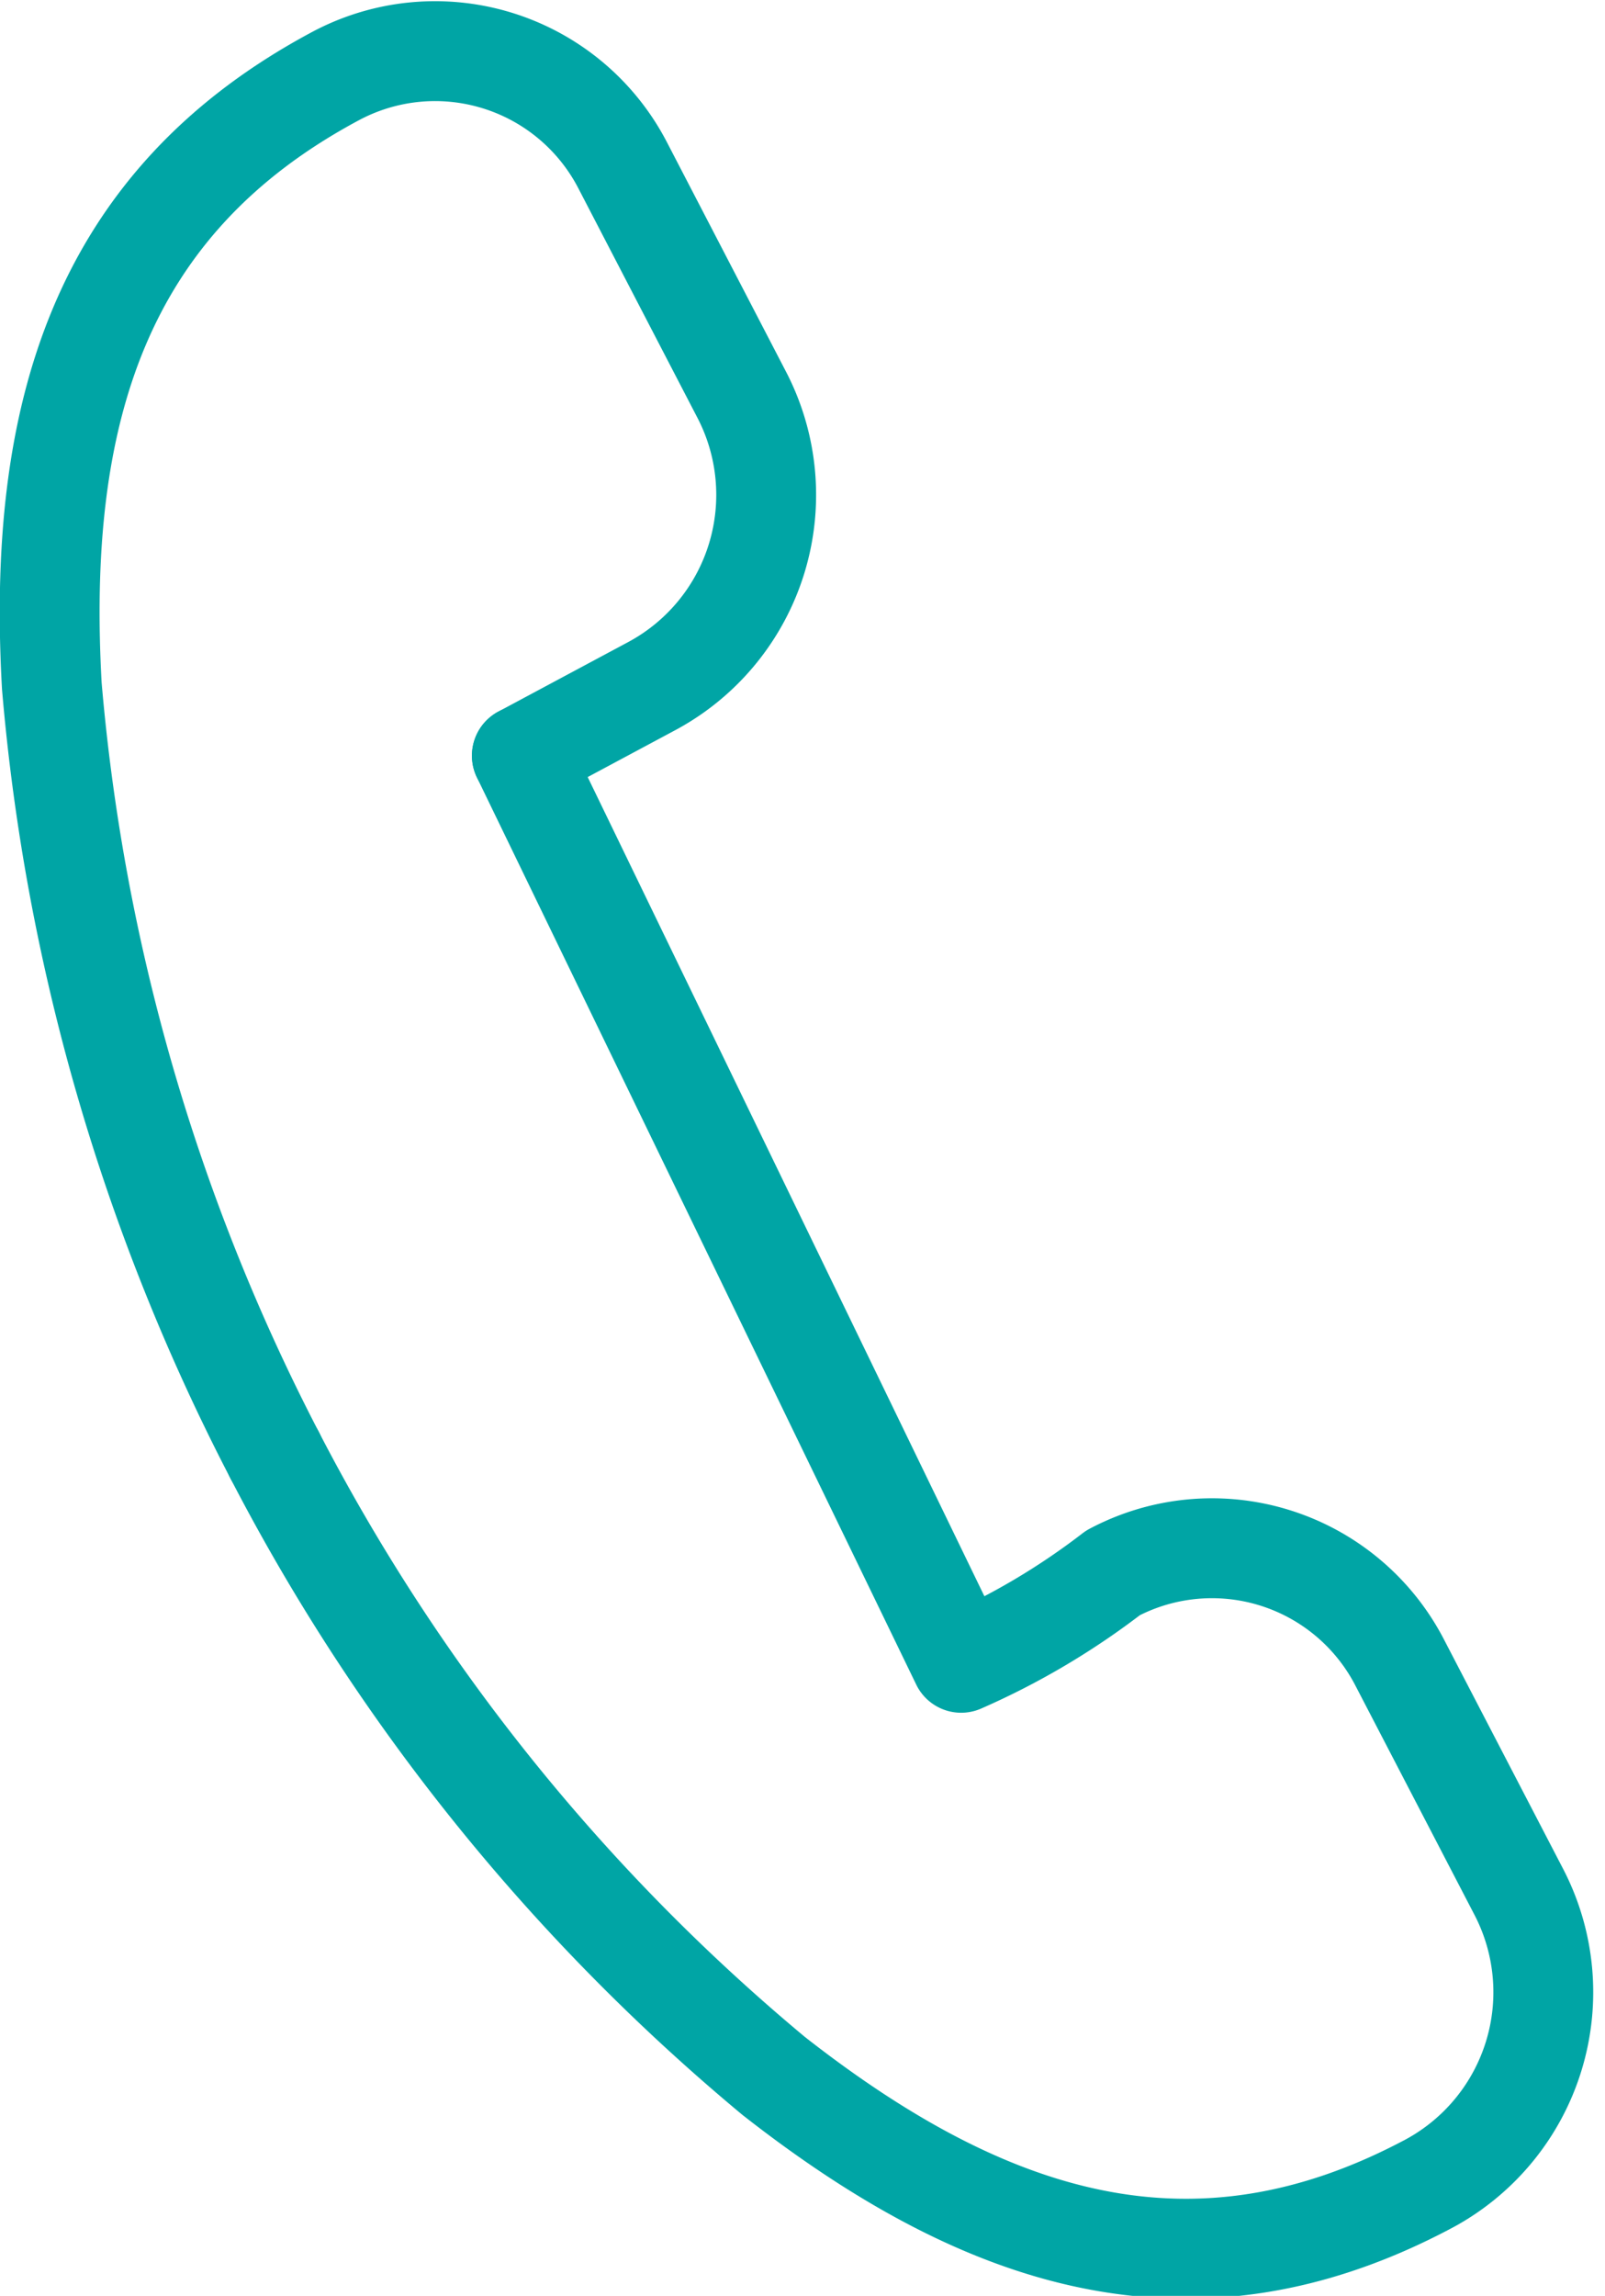
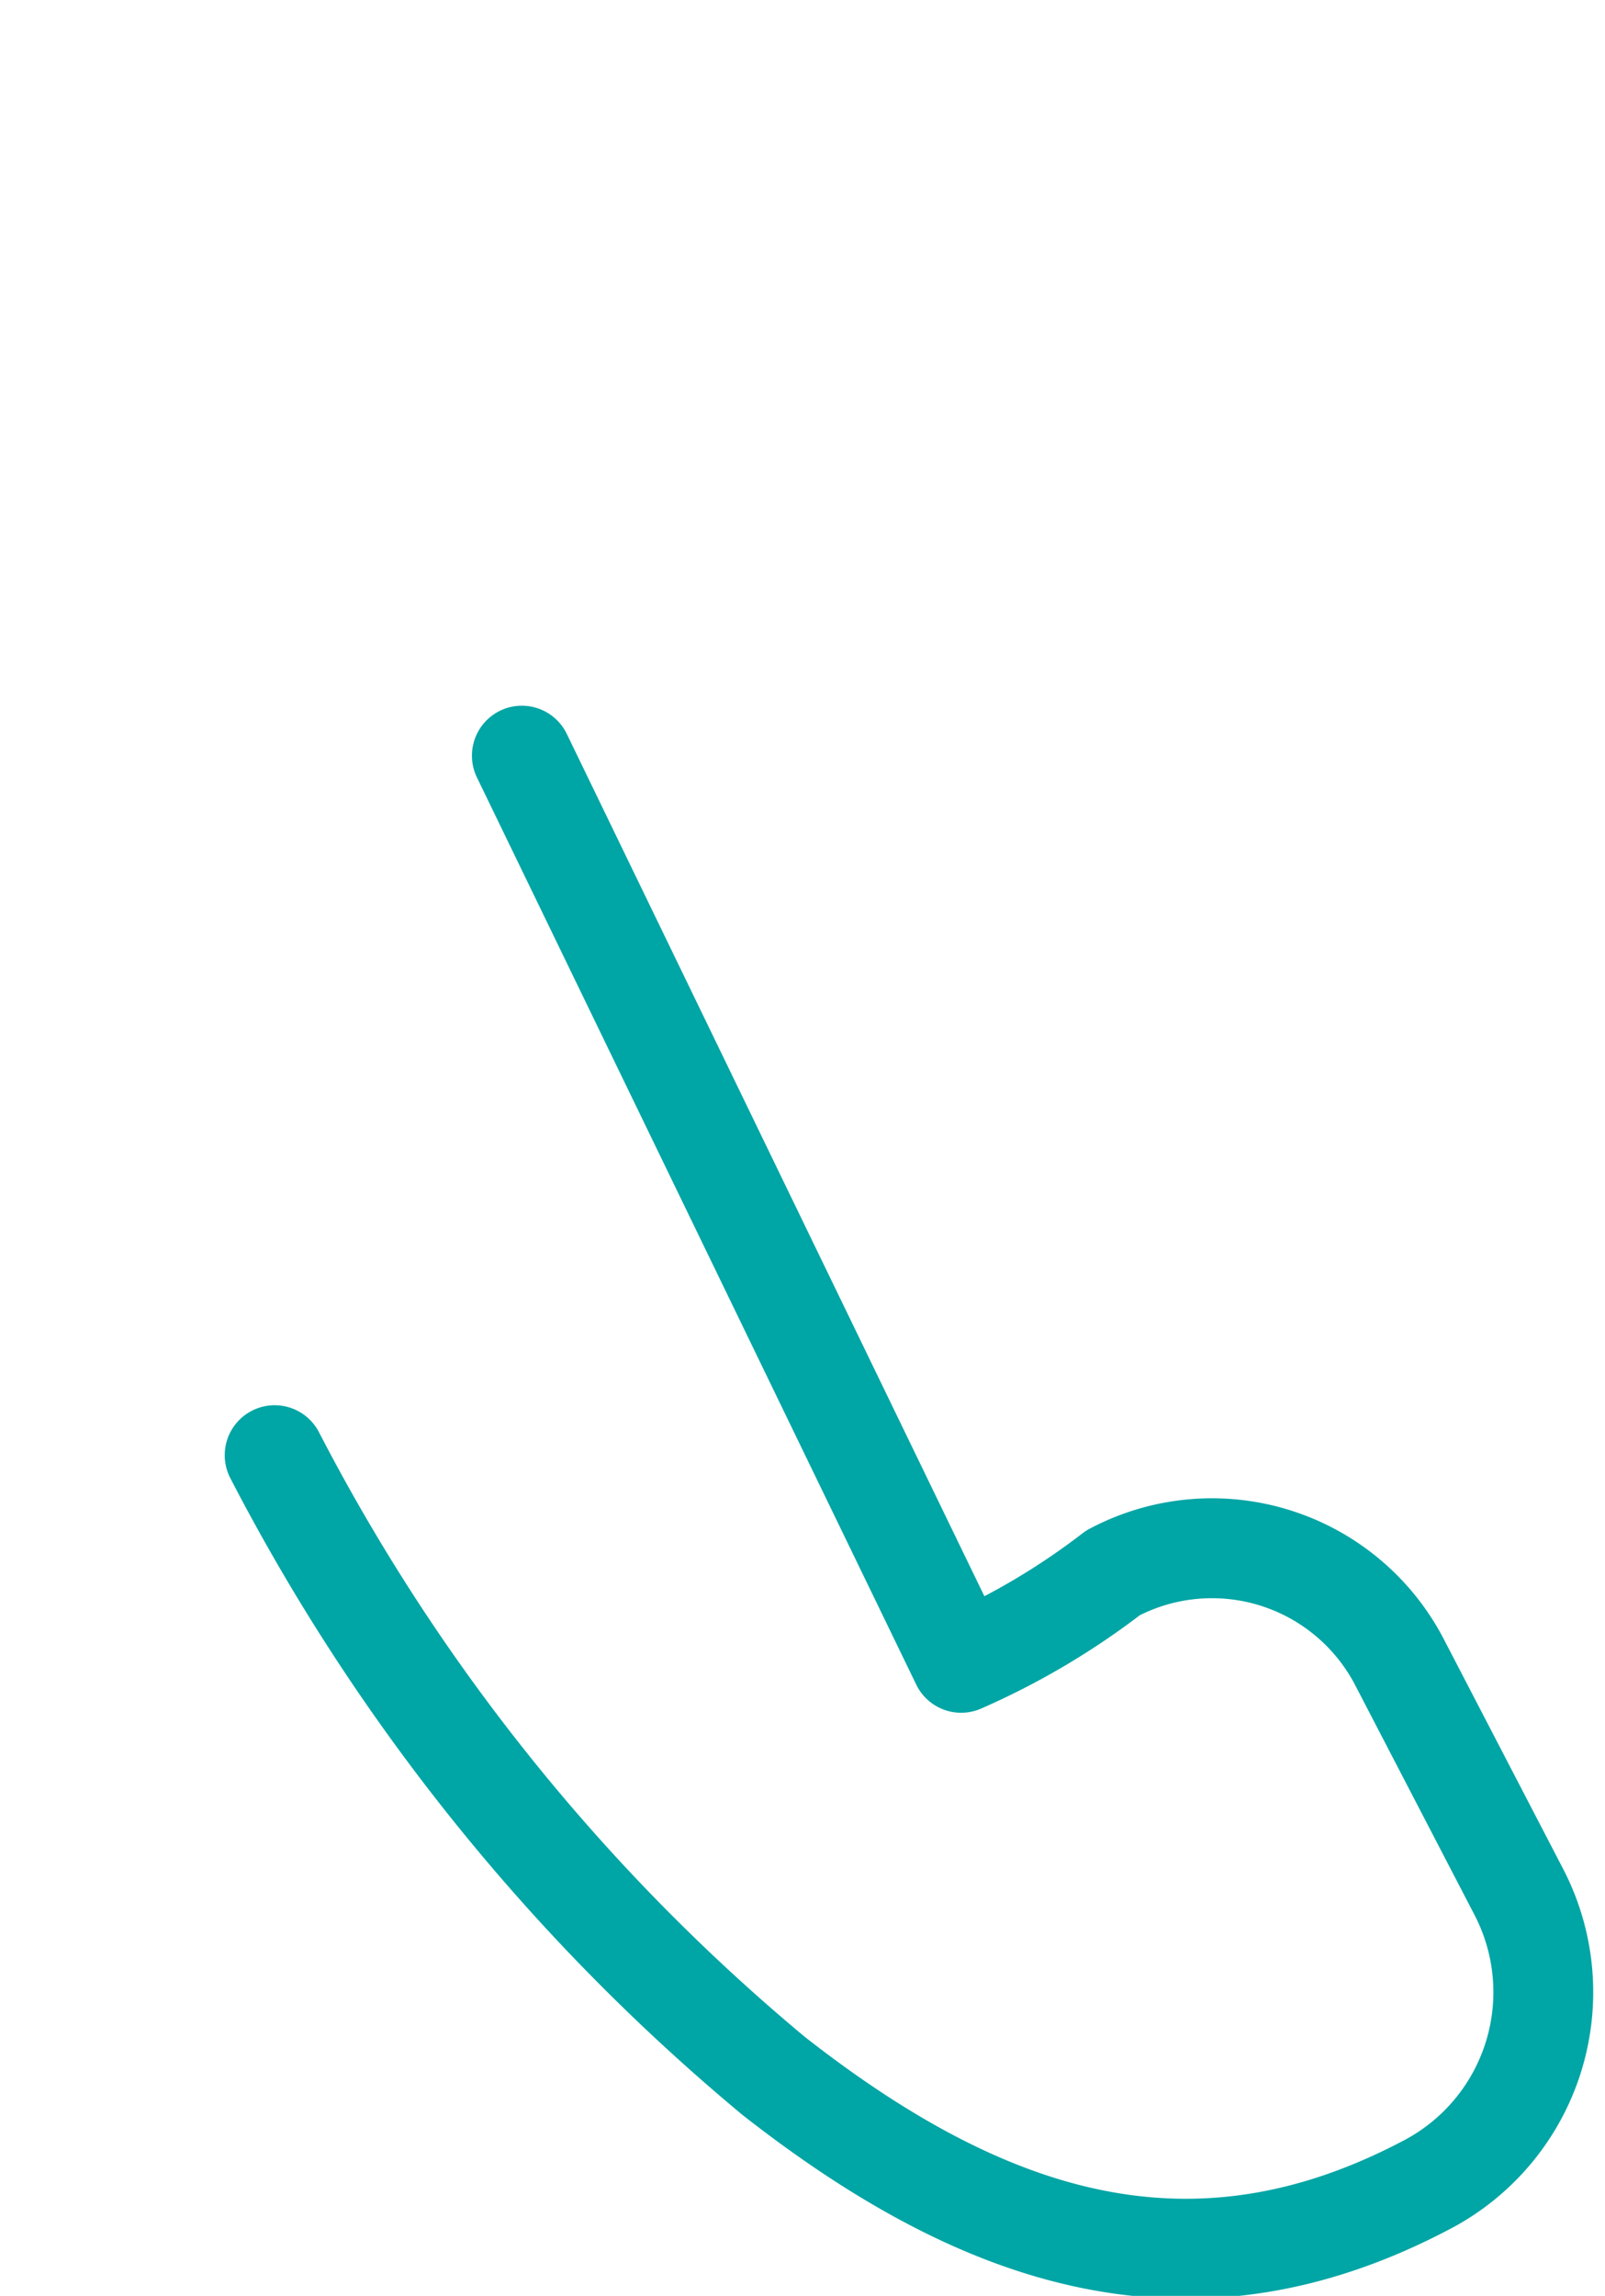
<svg xmlns="http://www.w3.org/2000/svg" width="16.076" height="22.981" viewBox="0 0 16.076 22.981">
  <g id="아이콘" transform="translate(198.751 -70.911)">
    <g id="그룹_7223" data-name="그룹 7223">
-       <path id="패스_18853" data-name="패스 18853" d="M-193.524,78.475h0l1.308-.7a2.172,2.172,0,0,0,.892-2.917h0l-1.187-2.286h0a2.116,2.116,0,0,0-2.878-.9h0c-2.371,1.266-2.995,3.392-2.843,6.105a20.45,20.45,0,0,0,2.232,7.7" fill="none" stroke="#00a5a5" stroke-linecap="round" stroke-linejoin="round" stroke-width="1" />
-     </g>
+       </g>
    <path id="패스_18854" data-name="패스 18854" d="M-193.524,78.475l4.4,9.08a7.259,7.259,0,0,0,1.521-.9,2.117,2.117,0,0,1,2.876.906h0l1.188,2.286h0a2.176,2.176,0,0,1-.893,2.918l0,0c-2.369,1.265-4.45.585-6.569-1.074A20.094,20.094,0,0,1-196,85.477" fill="none" stroke="#00a5a5" stroke-linecap="round" stroke-linejoin="round" stroke-width="1" />
  </g>
</svg>